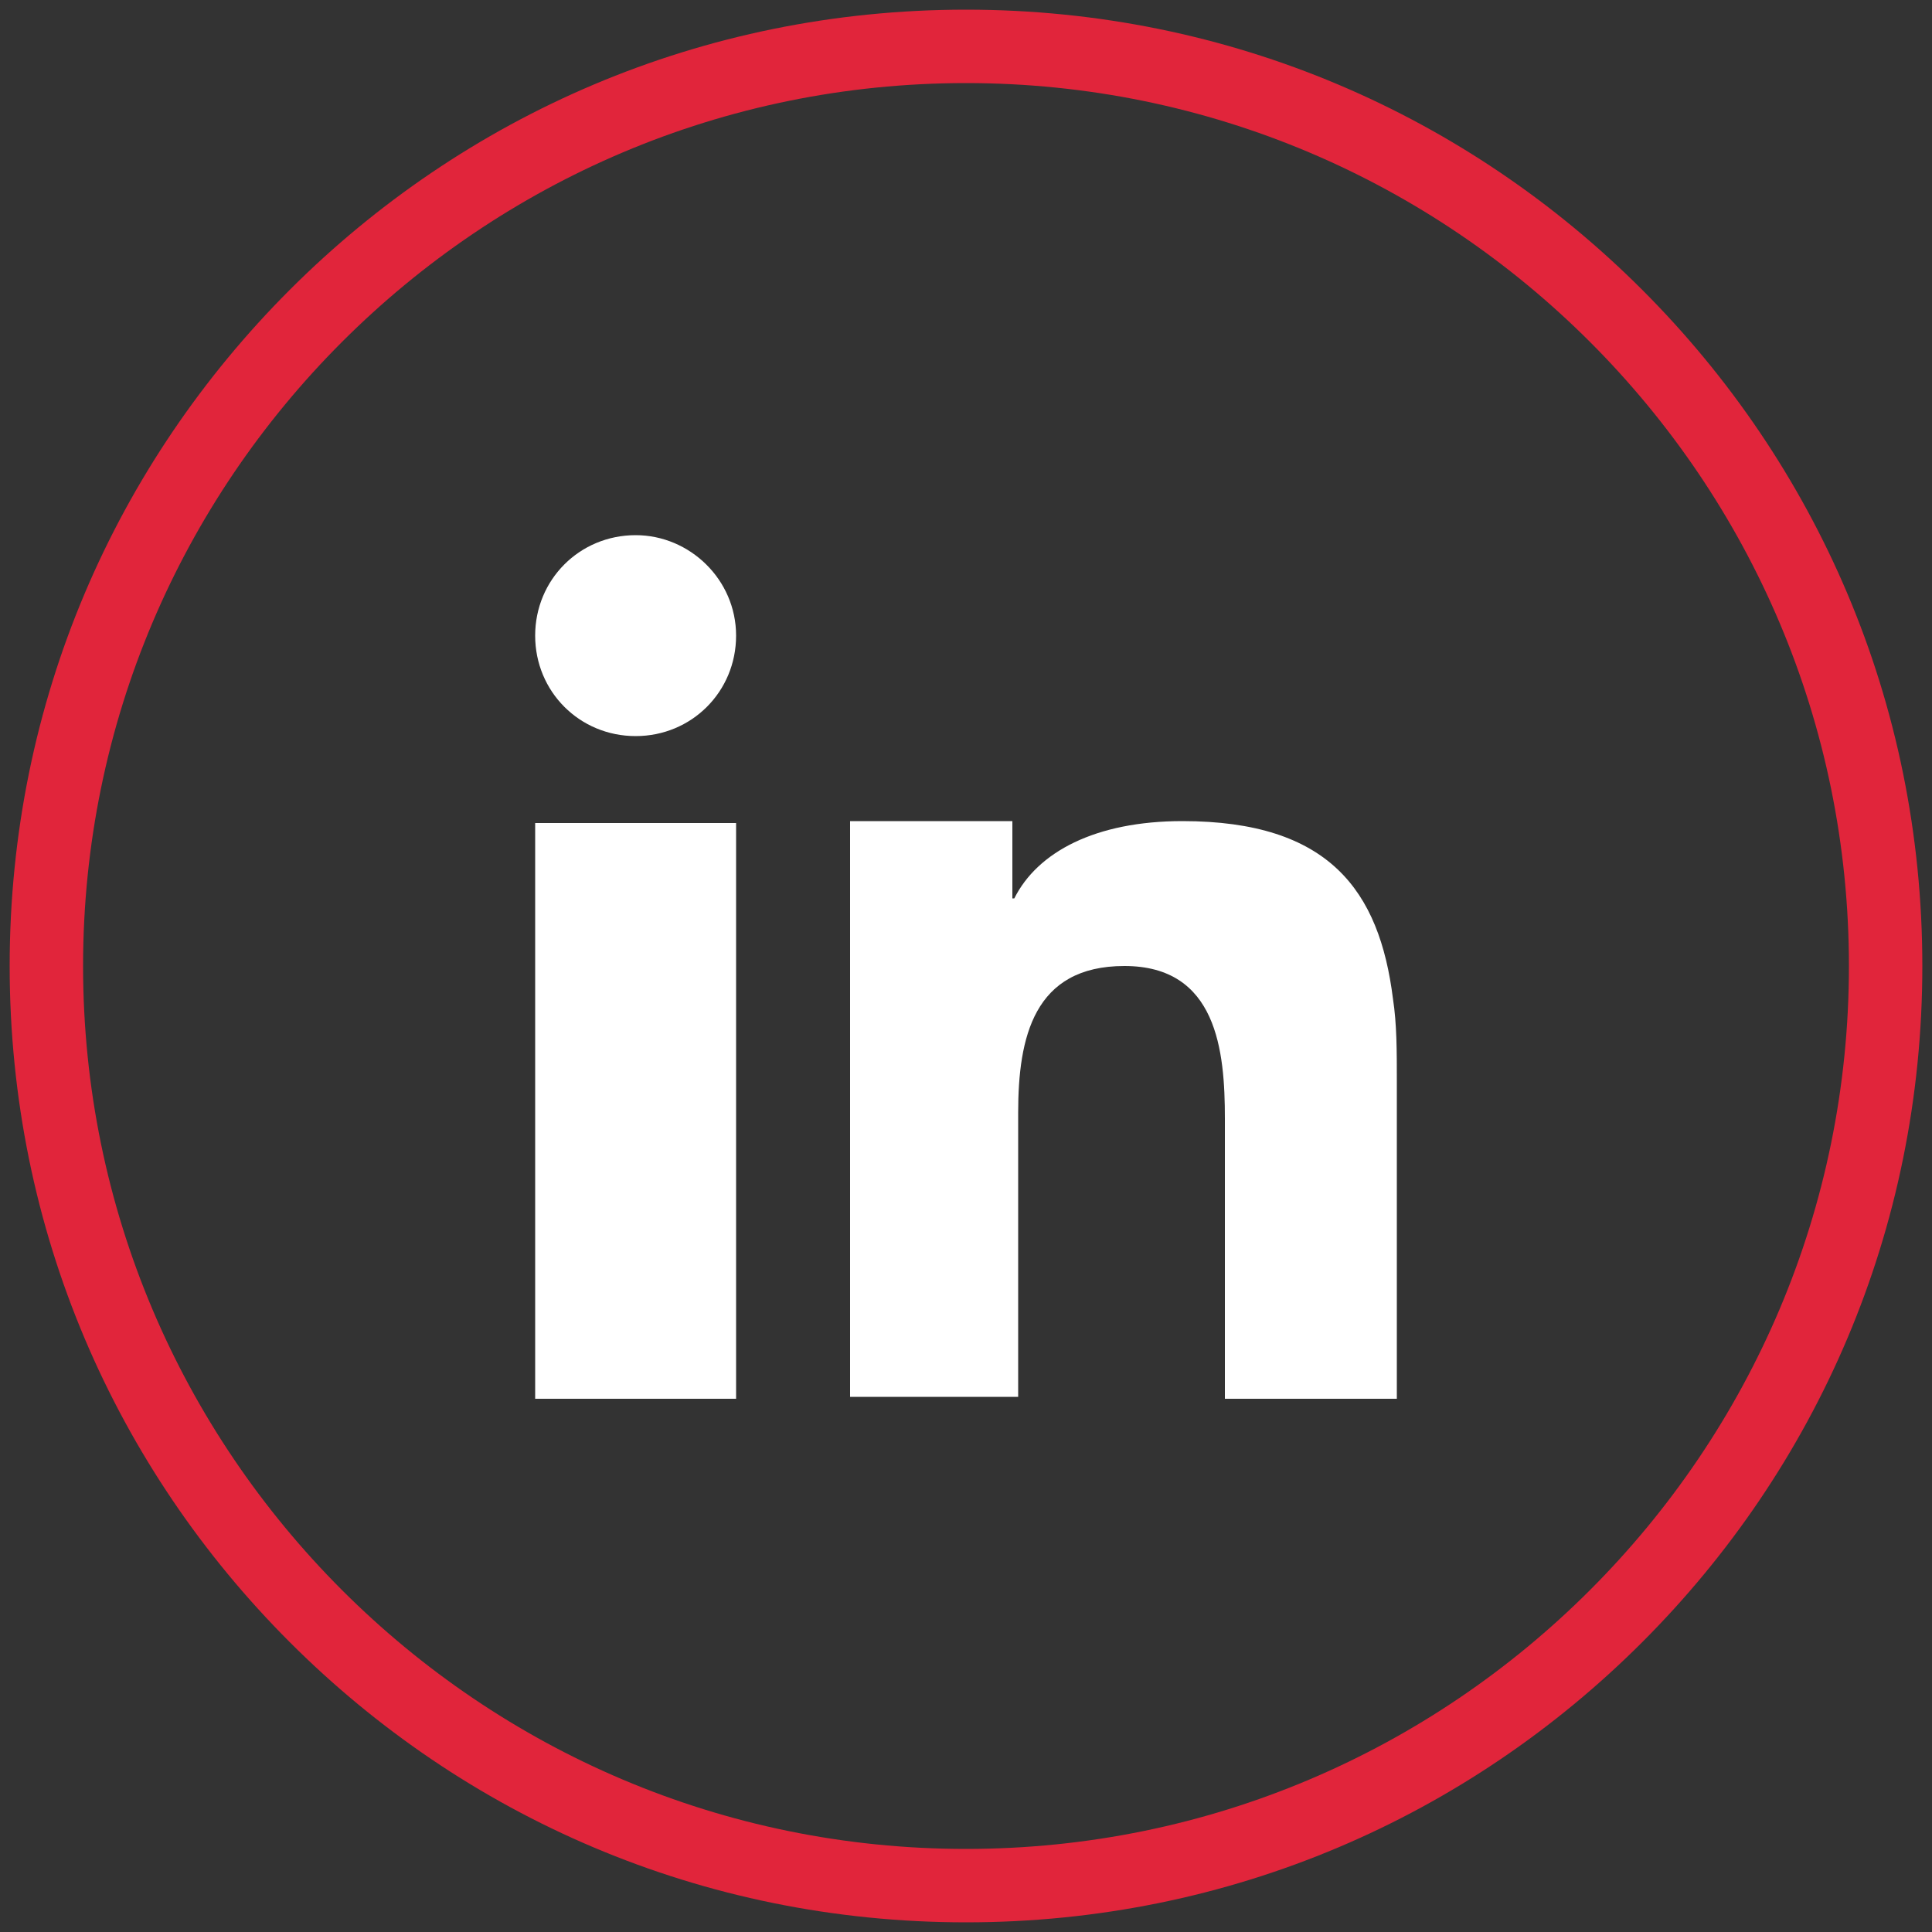
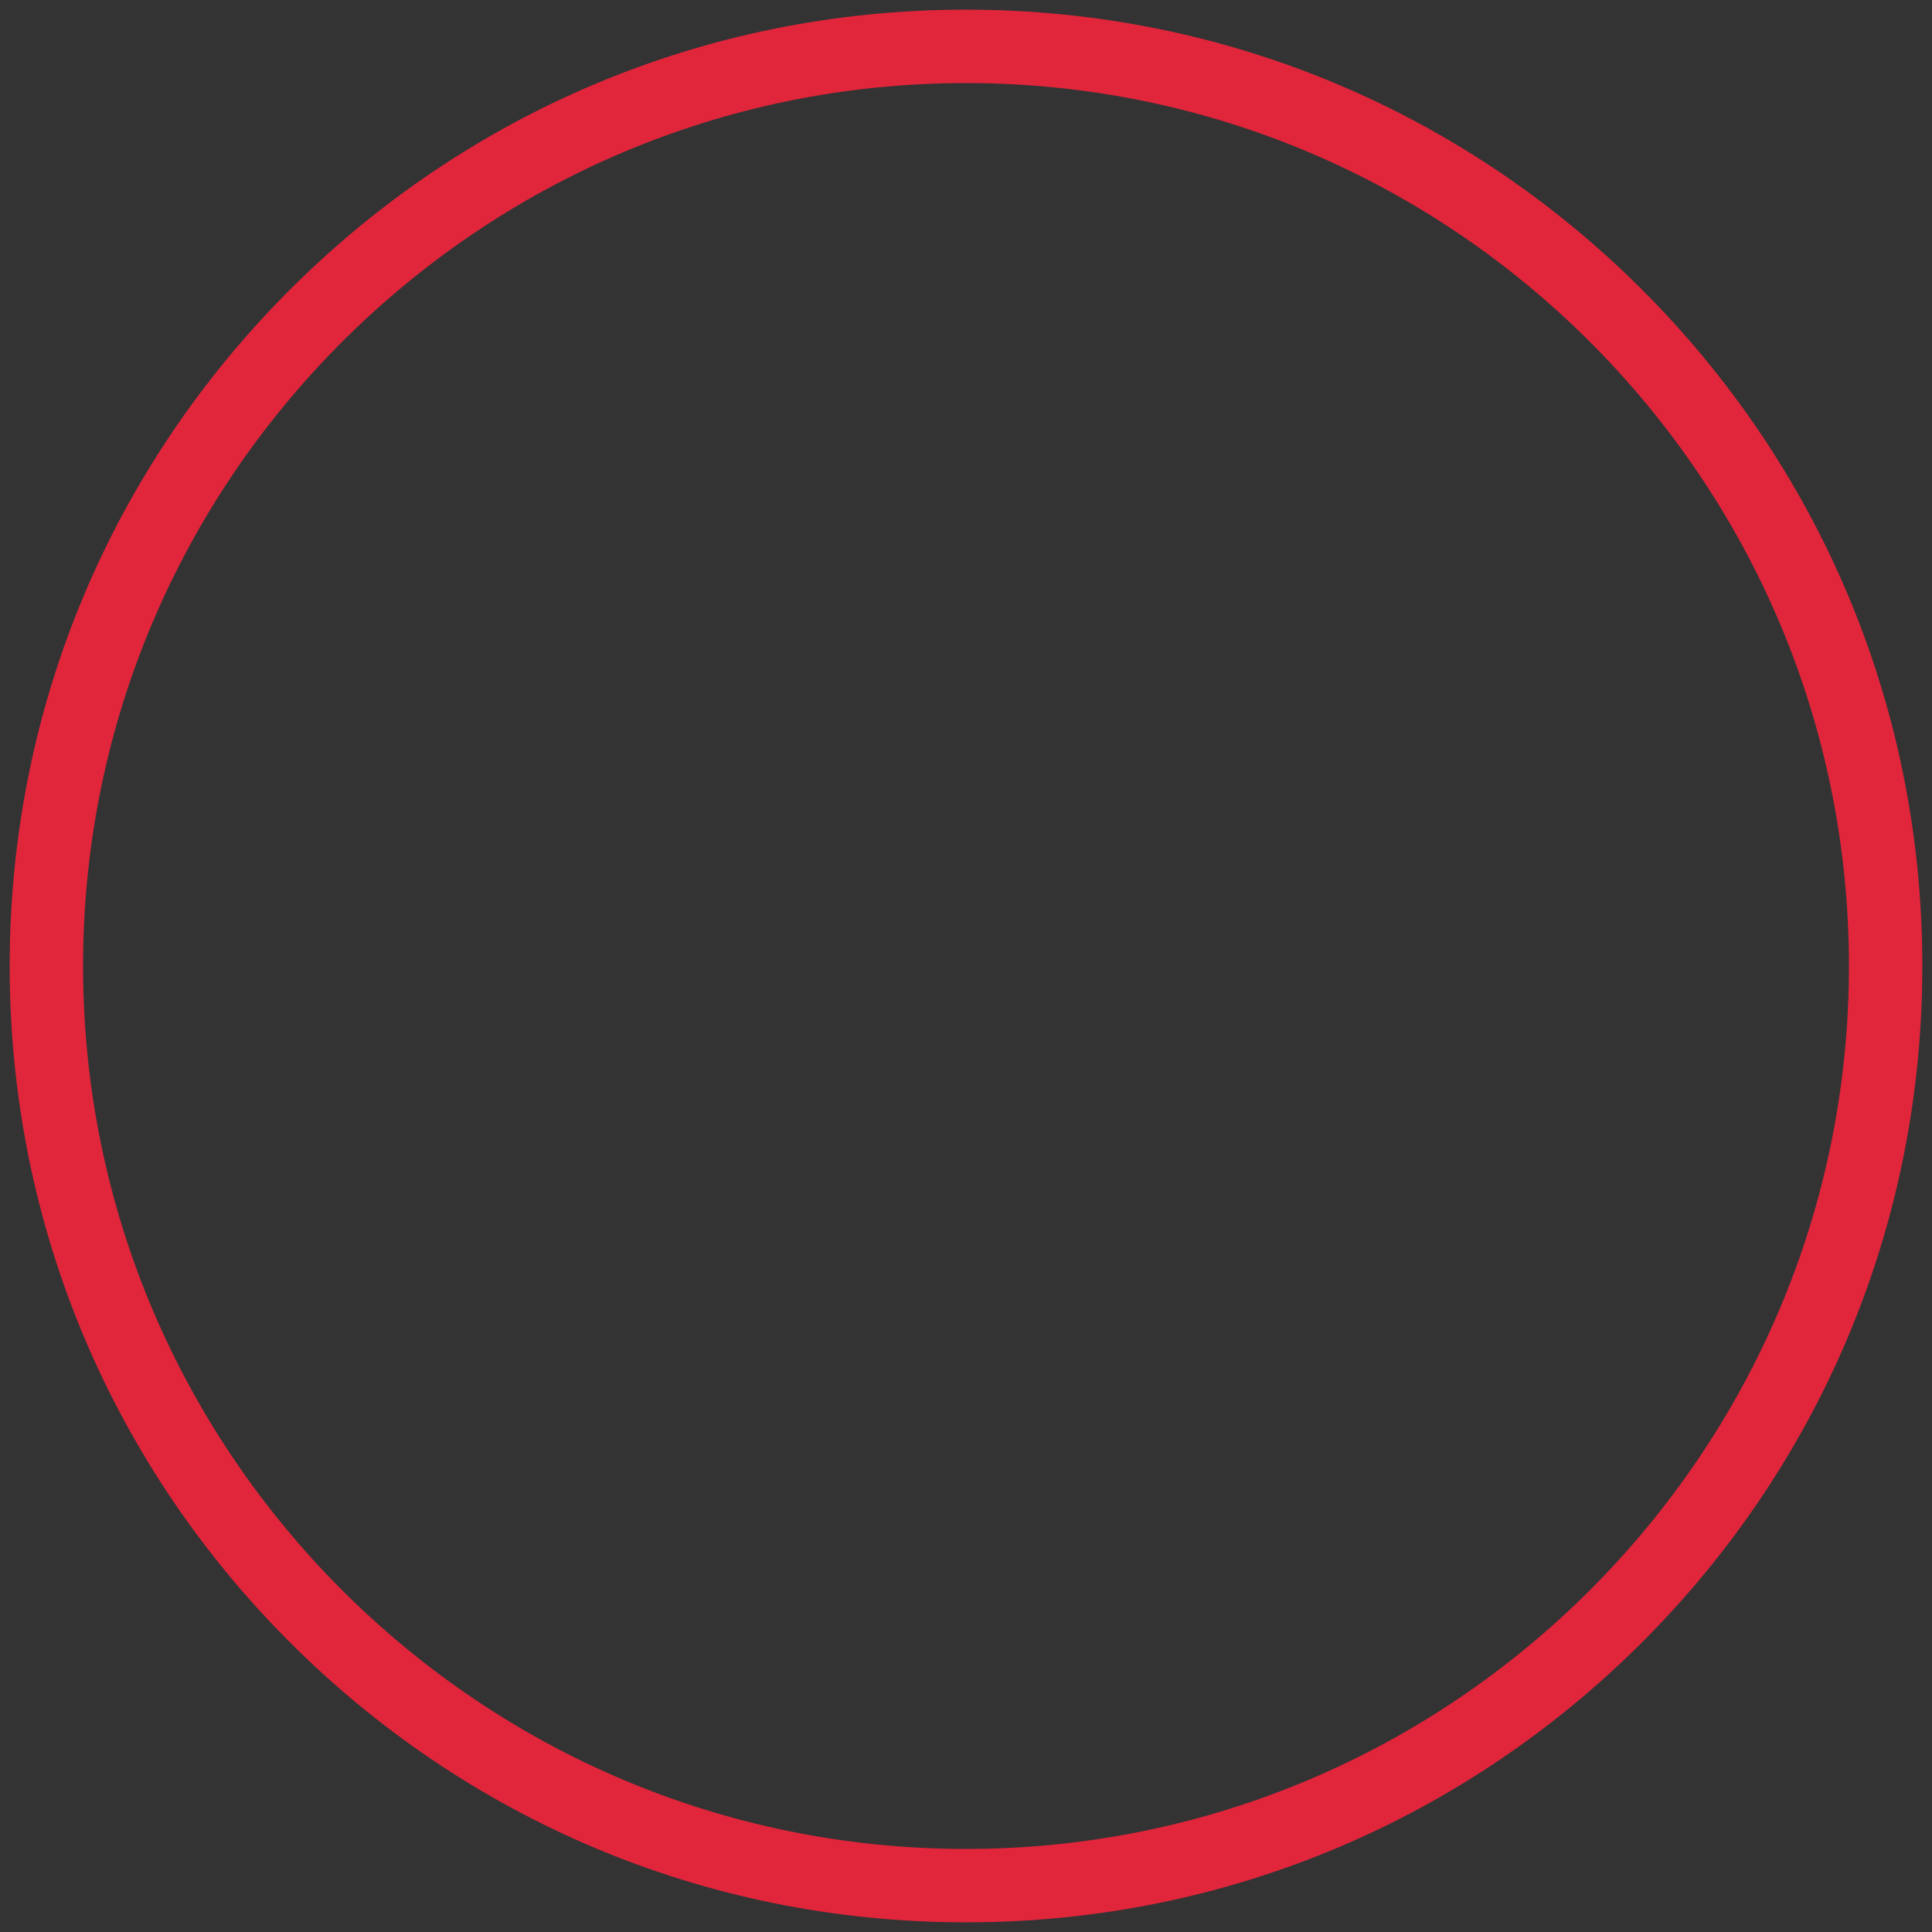
<svg xmlns="http://www.w3.org/2000/svg" version="1.1" id="Layer_1" x="0px" y="0px" viewBox="0 0 100 100" style="enable-background:new 0 0 100 100;" xml:space="preserve">
  <rect x="0" y="0" width="100" height="100" fill="#333333" stroke="none" />
  <style type="text/css">
	.st0{fill:#E1253B;}
	.st1{fill:#FFFFFF;}
</style>
  <path class="st0" d="M50,0.5C63.7,0.5,76,6,85,15s14.5,21.3,14.5,35S94,76,85,85S63.7,99.5,50,99.5S24,94,15,85S0.5,63.7,0.5,50  S6,24,15,15S36.3,0.5,50,0.5L50,0.5z M82.3,17.7C74,9.4,62.6,4.3,50,4.3S26,9.4,17.7,17.7S4.3,37.4,4.3,50s5.1,24,13.4,32.3  S37.4,95.7,50,95.7s24-5.1,32.3-13.4S95.7,62.6,95.7,50S90.6,26,82.3,17.7L82.3,17.7z" />
-   <path class="st1" d="M27.7,50.5v21.9h10.4V48.7v-6.1H27.7V50.5z M72.1,51.7c-0.7-5.6-3.3-9.2-10.9-9.2c-4.5,0-7.5,1.6-8.7,4h-0.1v-4  H44v5.7v24.1h8.7V57.6c0-3.9,0.8-7.6,5.5-7.6c4.8,0,5.2,4.4,5.2,7.9v14.5h8.9V56C72.3,54.4,72.3,53,72.1,51.7L72.1,51.7z M32.9,27.7  c-2.9,0-5.2,2.3-5.2,5.2s2.3,5.2,5.2,5.2s5.2-2.3,5.2-5.2S35.7,27.7,32.9,27.7L32.9,27.7z" />
</svg>